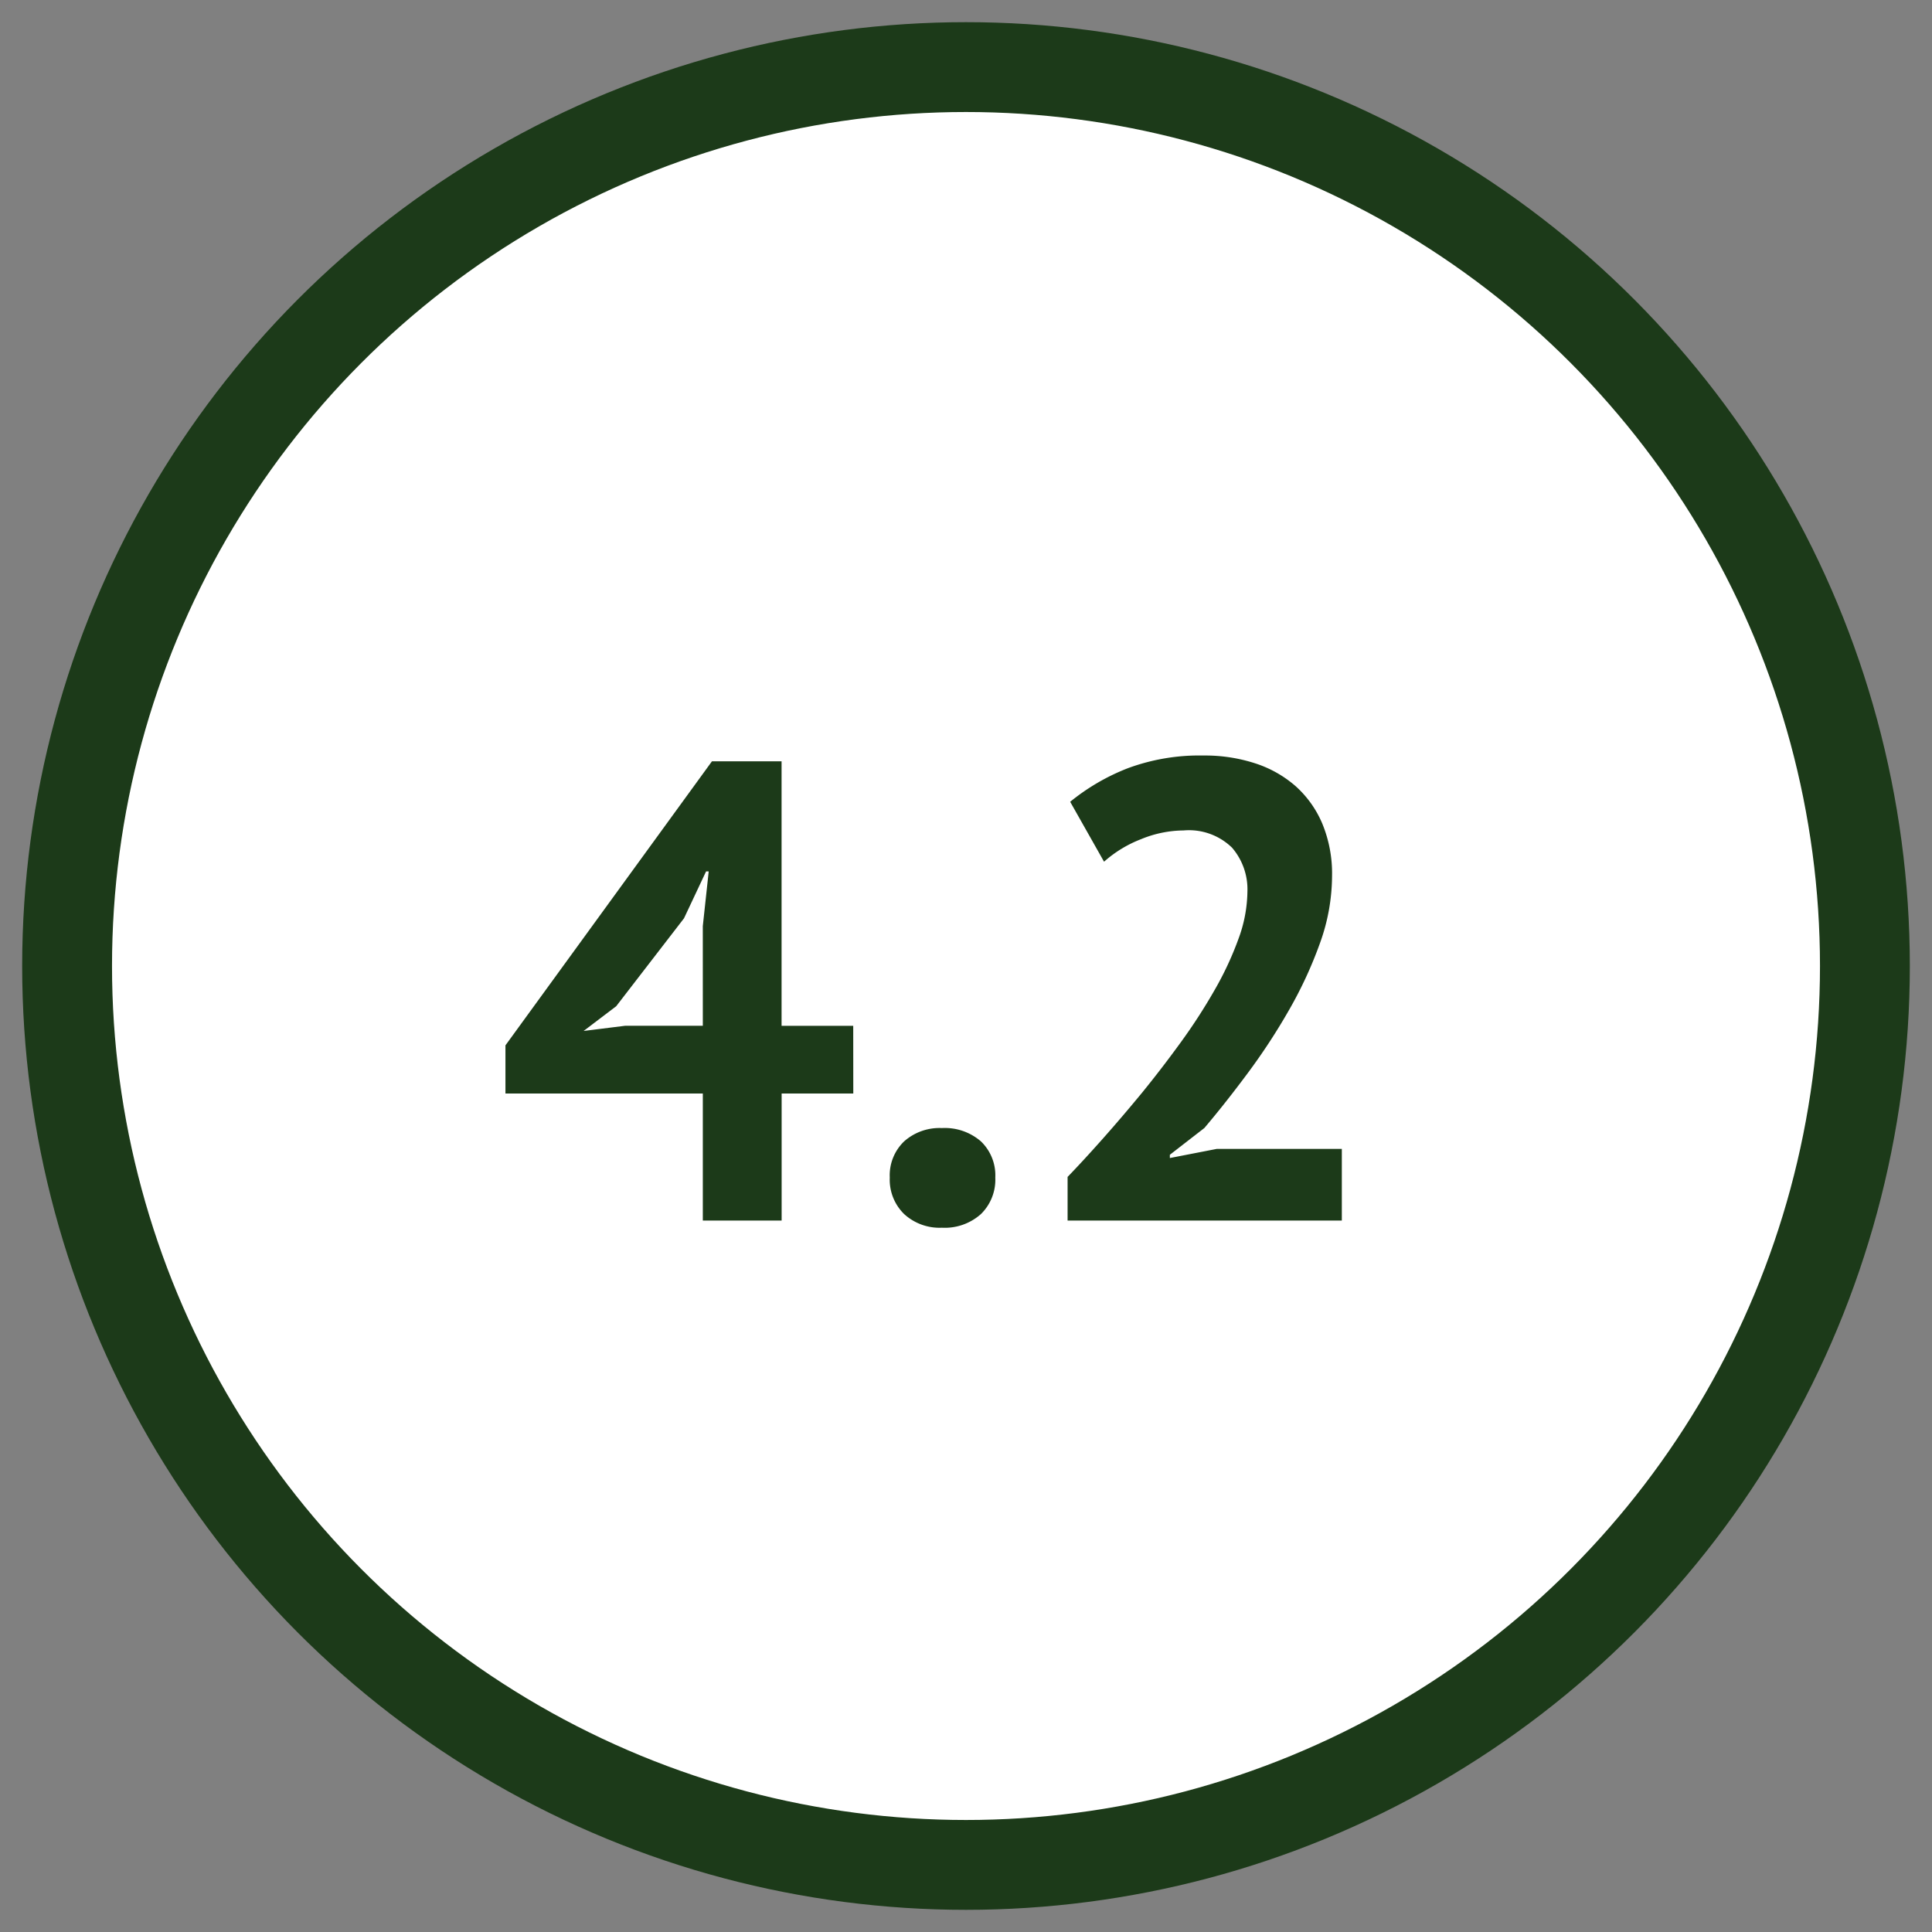
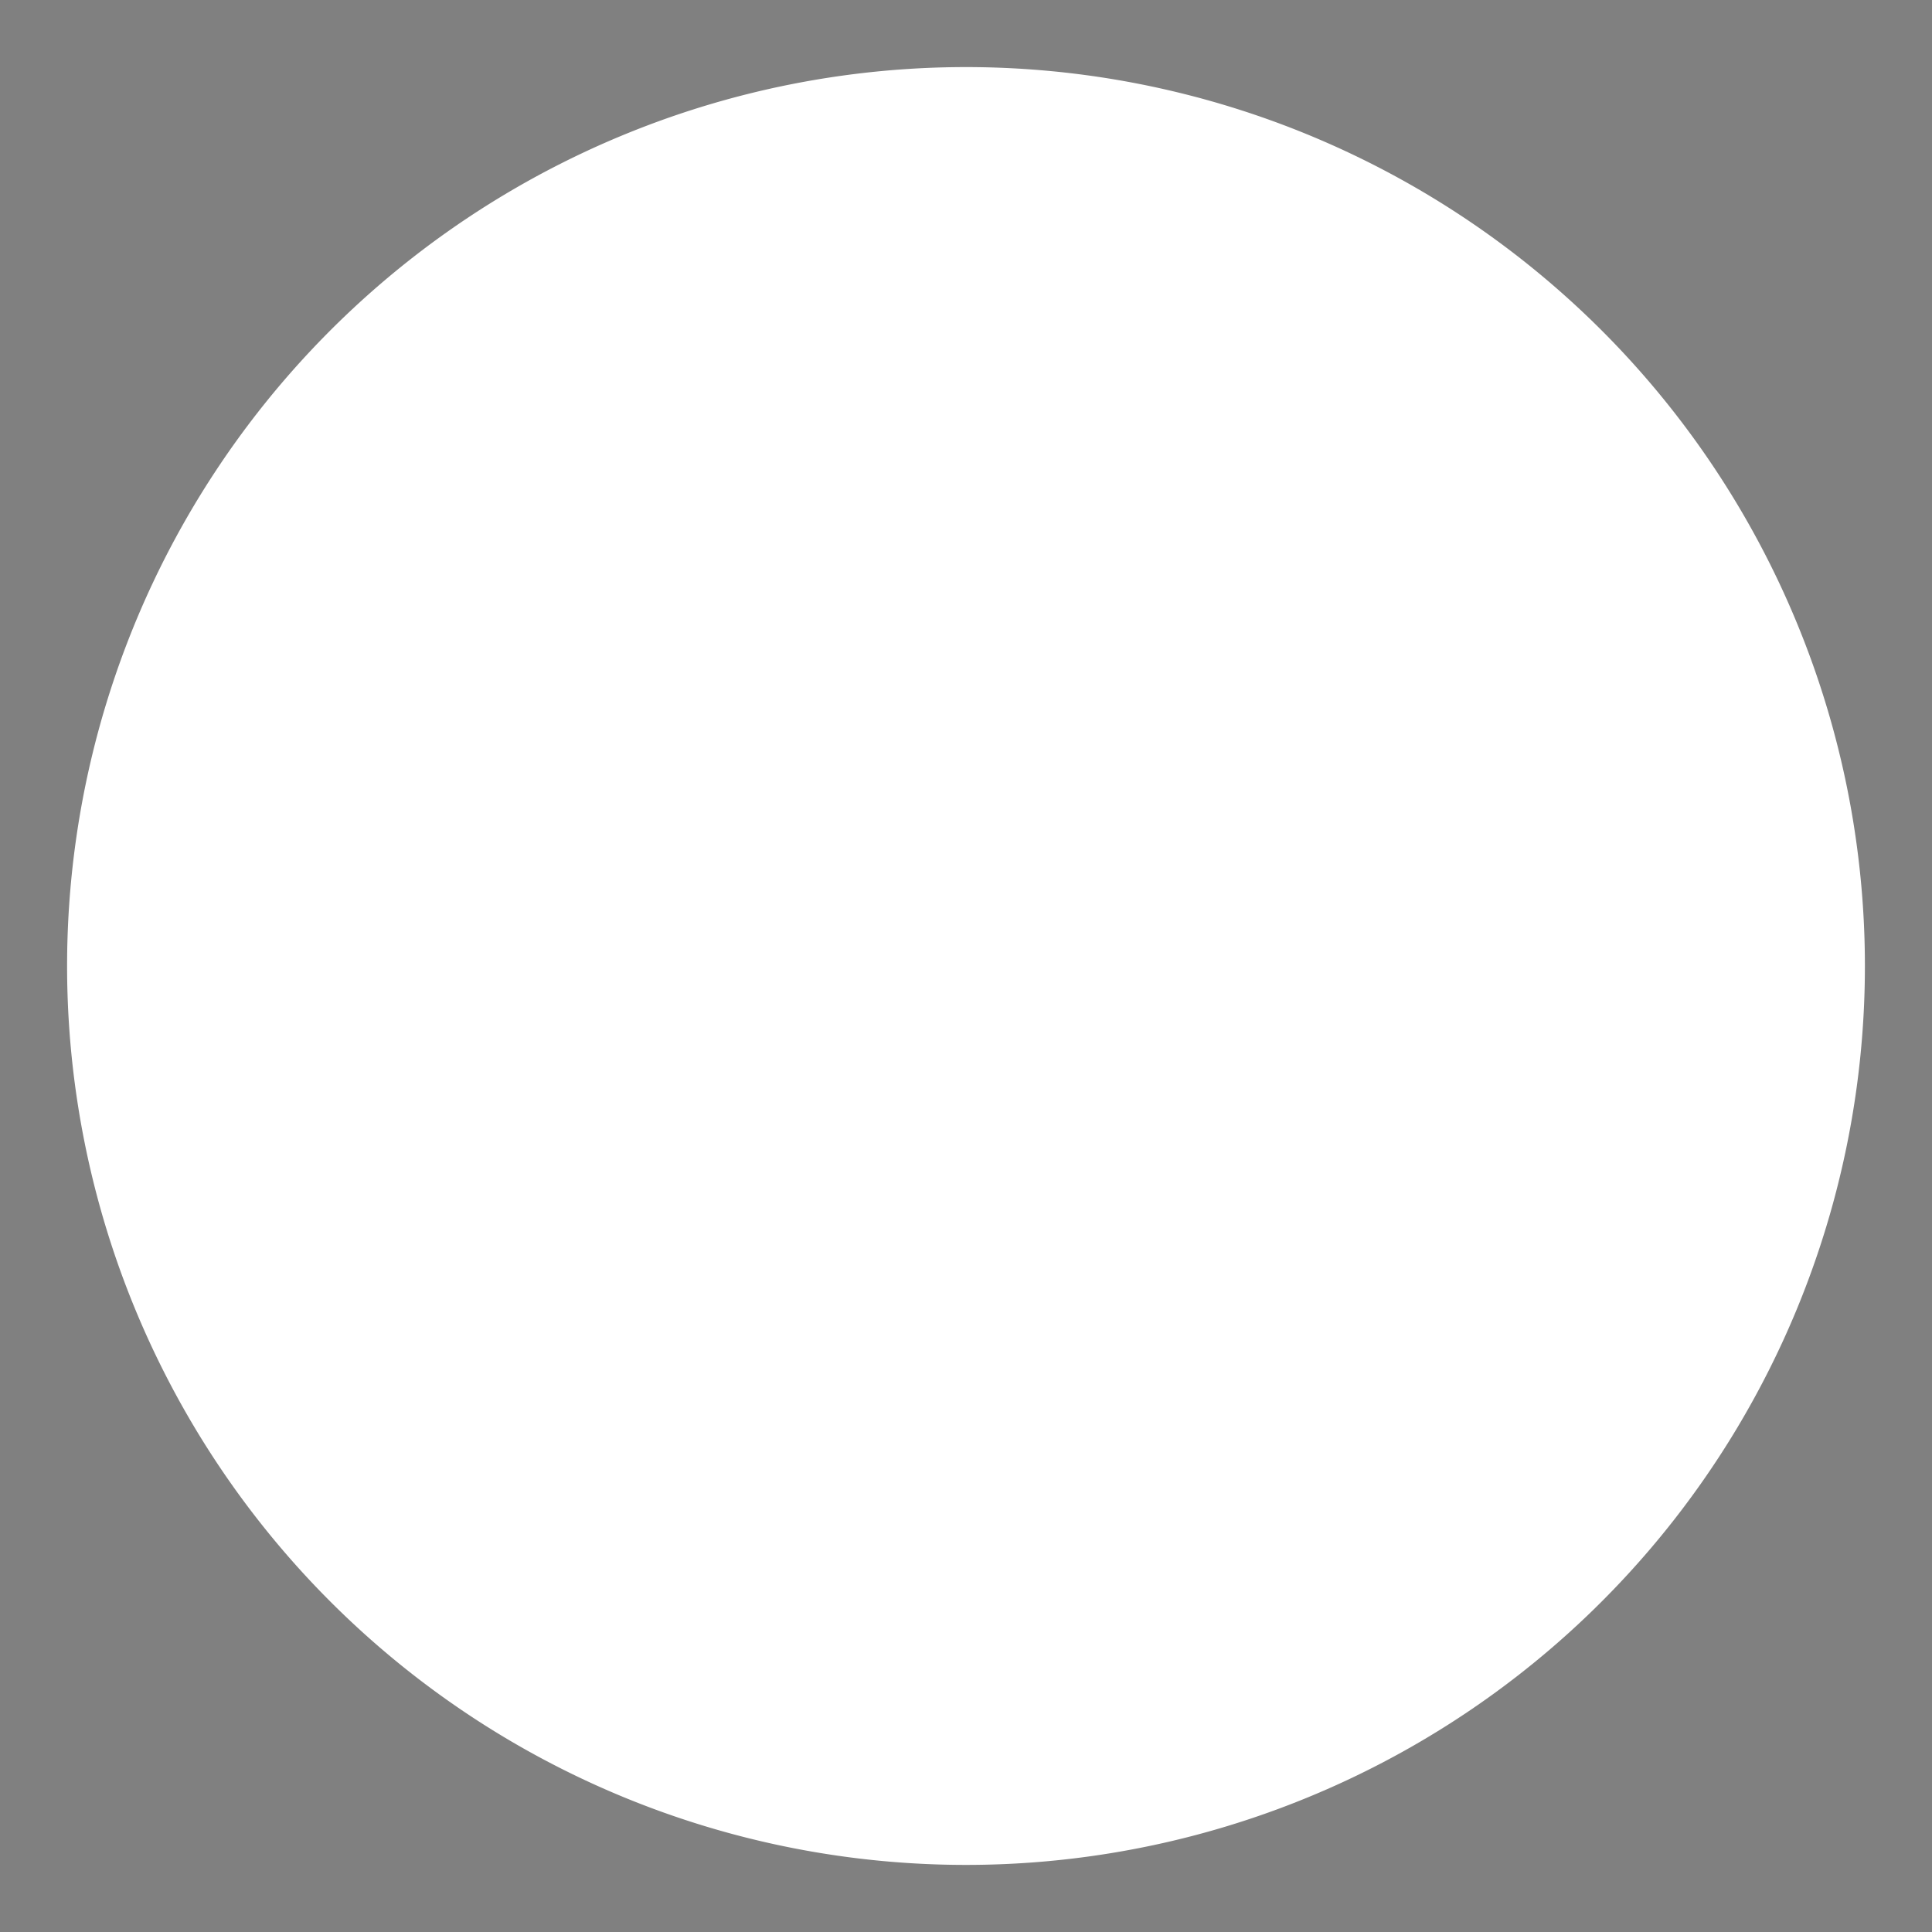
<svg xmlns="http://www.w3.org/2000/svg" id="critical-4_2" width="86.014" height="86.014" viewBox="0 0 86.014 86.014">
  <rect x="0" y="0" width="86.014" height="86.014" fill="#808080" stroke="none" />
  <defs>
    <clipPath id="clip-path">
      <rect id="Rectangle_544" data-name="Rectangle 544" width="86.014" height="86.014" fill="none" />
    </clipPath>
  </defs>
  <g id="Group_2059" data-name="Group 2059" transform="translate(0 0)">
    <g id="Group_2058" data-name="Group 2058" clip-path="url(#clip-path)">
      <path id="Path_5889" data-name="Path 5889" d="M42.02,82.04A40.02,40.02,0,1,0,2,42.02,40.021,40.021,0,0,0,42.02,82.04" transform="translate(0.987 0.987)" fill="#fff" />
    </g>
  </g>
-   <path id="Path_5891" data-name="Path 5891" d="M16.037-5.655h-3.19V0H9.338V-5.655H.551V-7.8L9.744-20.445h3.1V-8.671h3.19Zm-6.7-7.453L9.6-15.544H9.483L8.5-13.456,5.481-9.541l-1.45,1.1,1.856-.232H9.338ZM17.661-1.914a2.093,2.093,0,0,1,.638-1.61,2.368,2.368,0,0,1,1.682-.594,2.452,2.452,0,0,1,1.74.594,2.093,2.093,0,0,1,.638,1.61A2.14,2.14,0,0,1,21.721-.29a2.416,2.416,0,0,1-1.74.609A2.335,2.335,0,0,1,18.3-.29,2.14,2.14,0,0,1,17.661-1.914ZM37.352-15.341a8.868,8.868,0,0,1-.537,2.987A18.472,18.472,0,0,1,35.452-9.4a27.784,27.784,0,0,1-1.827,2.8q-1,1.349-1.958,2.48L30.131-2.929v.145l2.088-.406h5.568V0H25.578V-1.943q.7-.725,1.566-1.7T28.9-5.7q.884-1.087,1.726-2.248a25.087,25.087,0,0,0,1.508-2.334,14.382,14.382,0,0,0,1.058-2.277,6.243,6.243,0,0,0,.392-2.088A2.841,2.841,0,0,0,32.9-16.6a2.748,2.748,0,0,0-2.16-.768,5.062,5.062,0,0,0-1.9.392,5.387,5.387,0,0,0-1.639,1l-1.508-2.668a9.508,9.508,0,0,1,2.566-1.494,9.194,9.194,0,0,1,3.378-.566,7.208,7.208,0,0,1,2.291.348,5.121,5.121,0,0,1,1.8,1.015,4.68,4.68,0,0,1,1.189,1.668A5.815,5.815,0,0,1,37.352-15.341Z" transform="translate(21.952 54.34)" fill="#1c3a19" />
  <g id="Group_2061" data-name="Group 2061" transform="translate(0 0)">
    <g id="Group_2060" data-name="Group 2060" clip-path="url(#clip-path)">
-       <circle id="Ellipse_17" data-name="Ellipse 17" cx="40.02" cy="40.02" r="40.02" transform="translate(2.987 2.987)" fill="none" stroke="#1c3a19" stroke-width="4" />
-     </g>
+       </g>
  </g>
</svg>